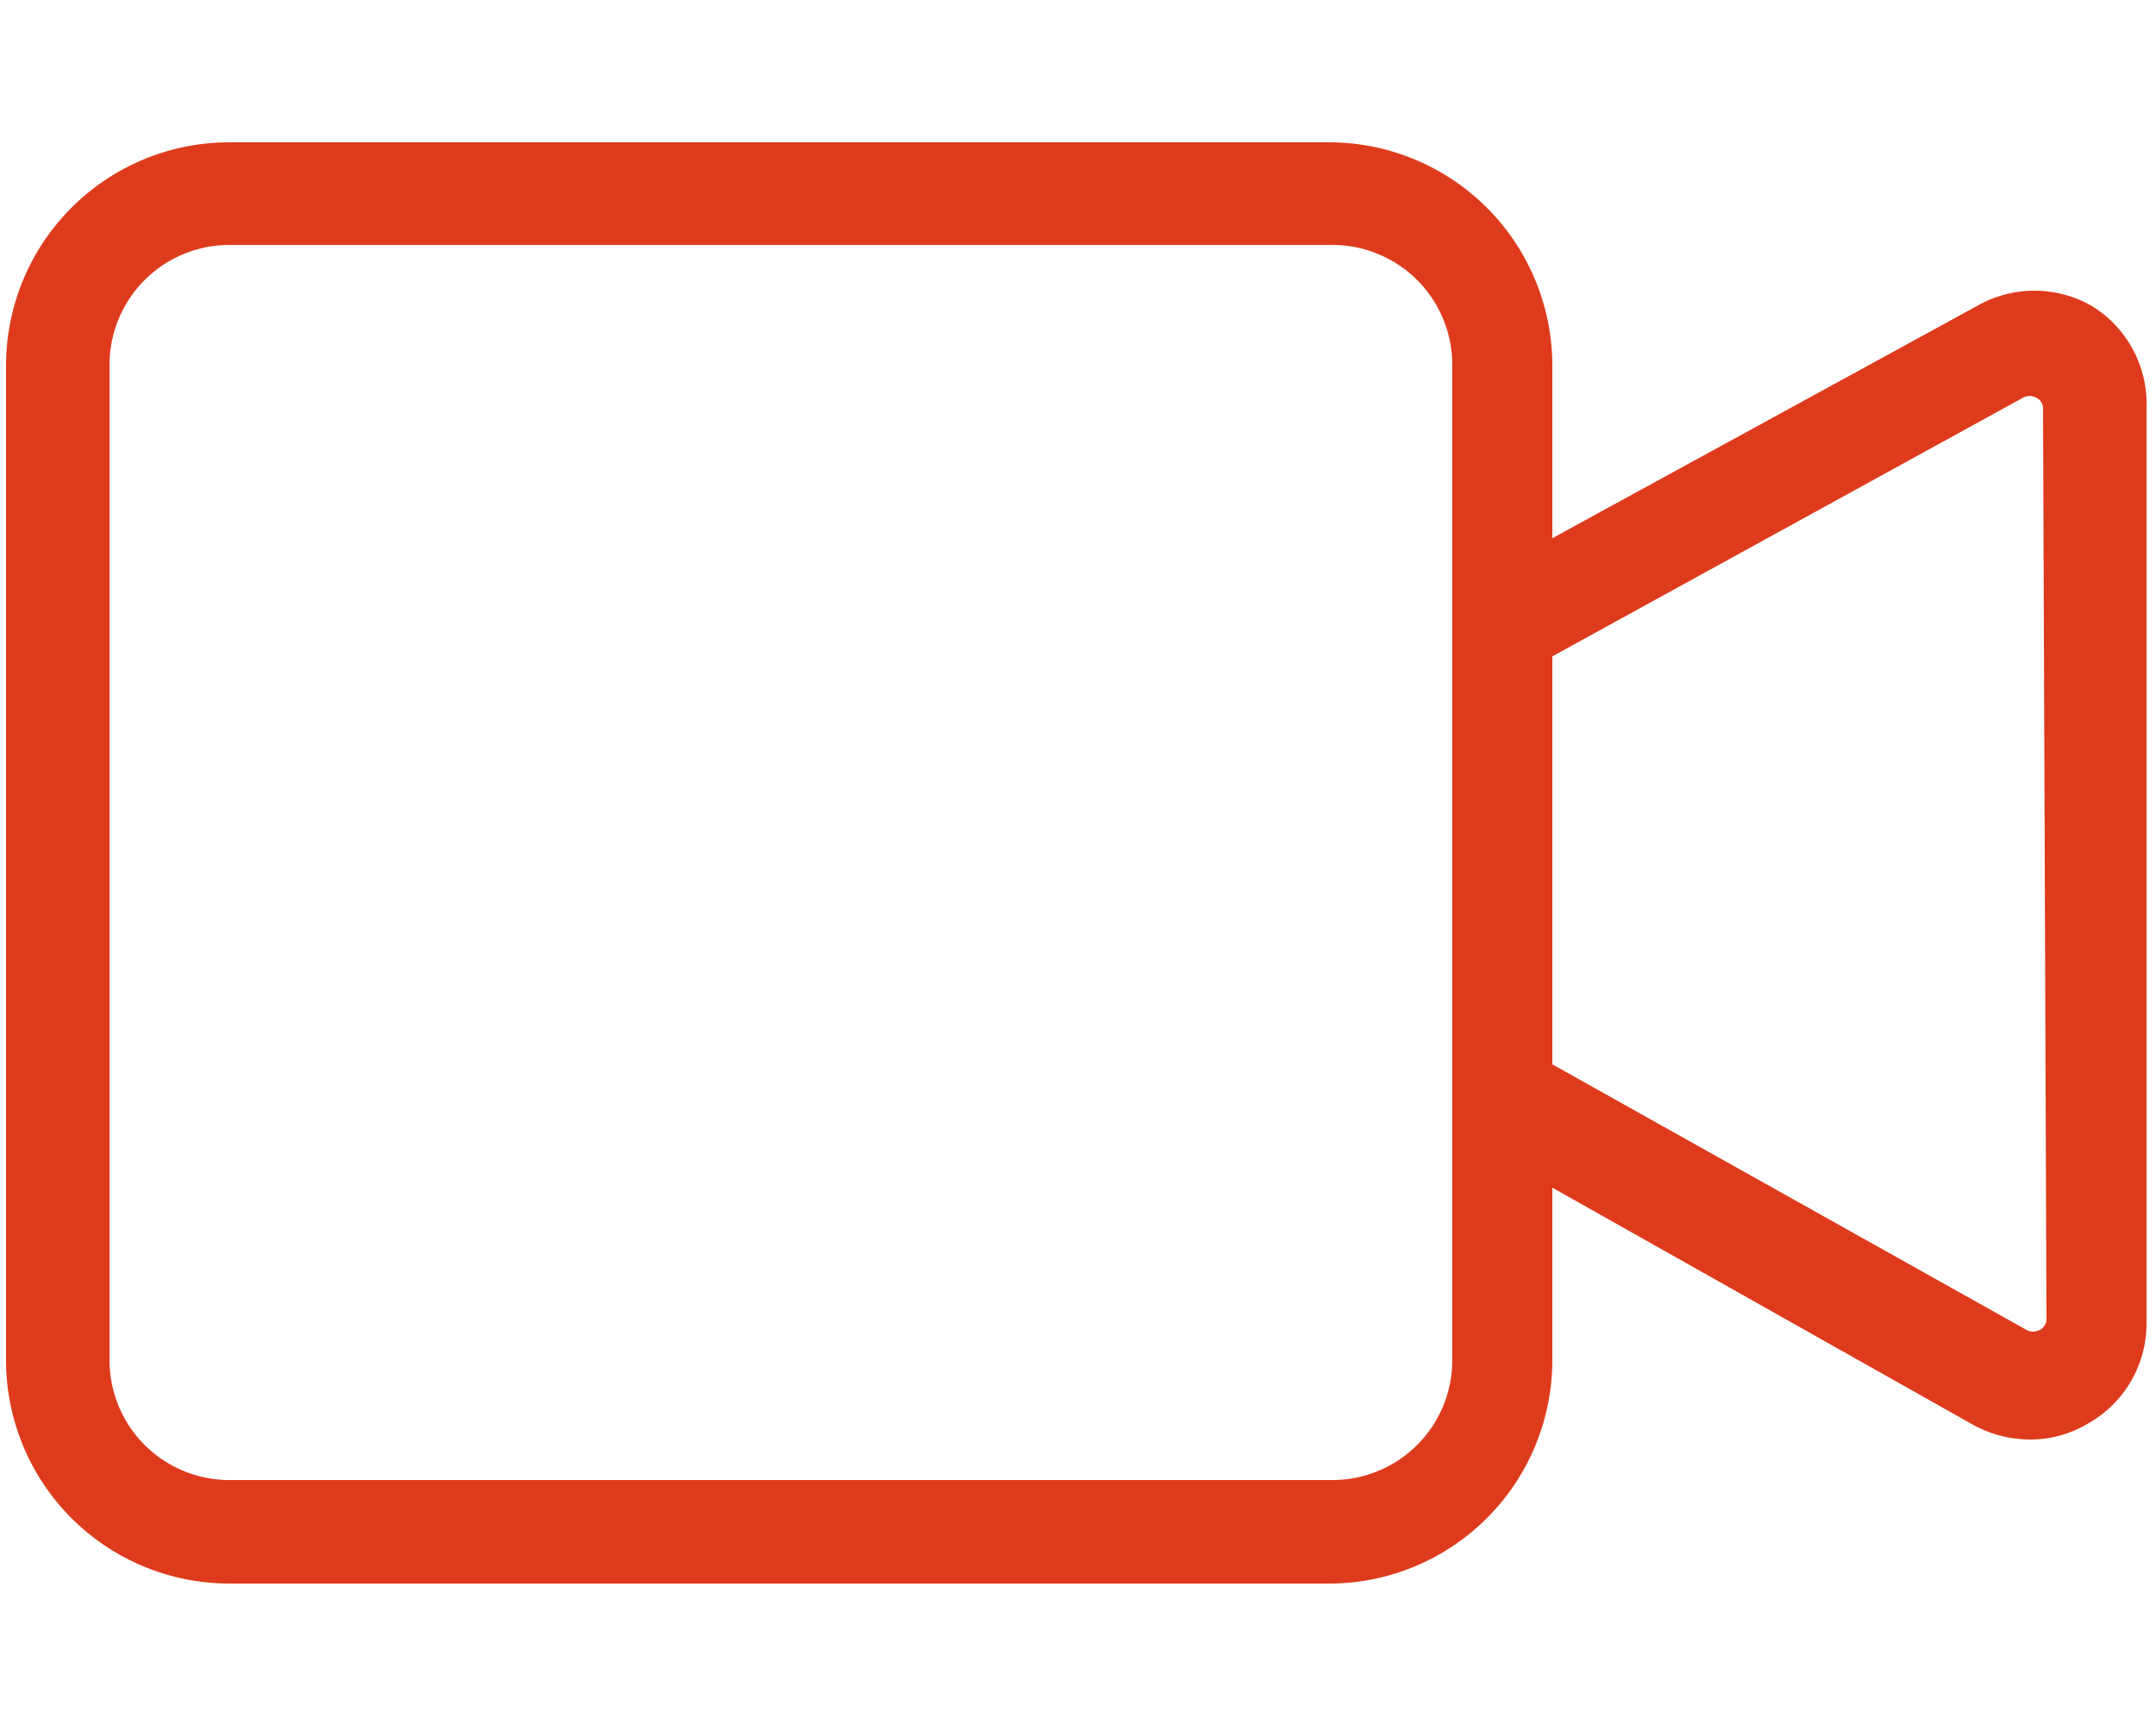
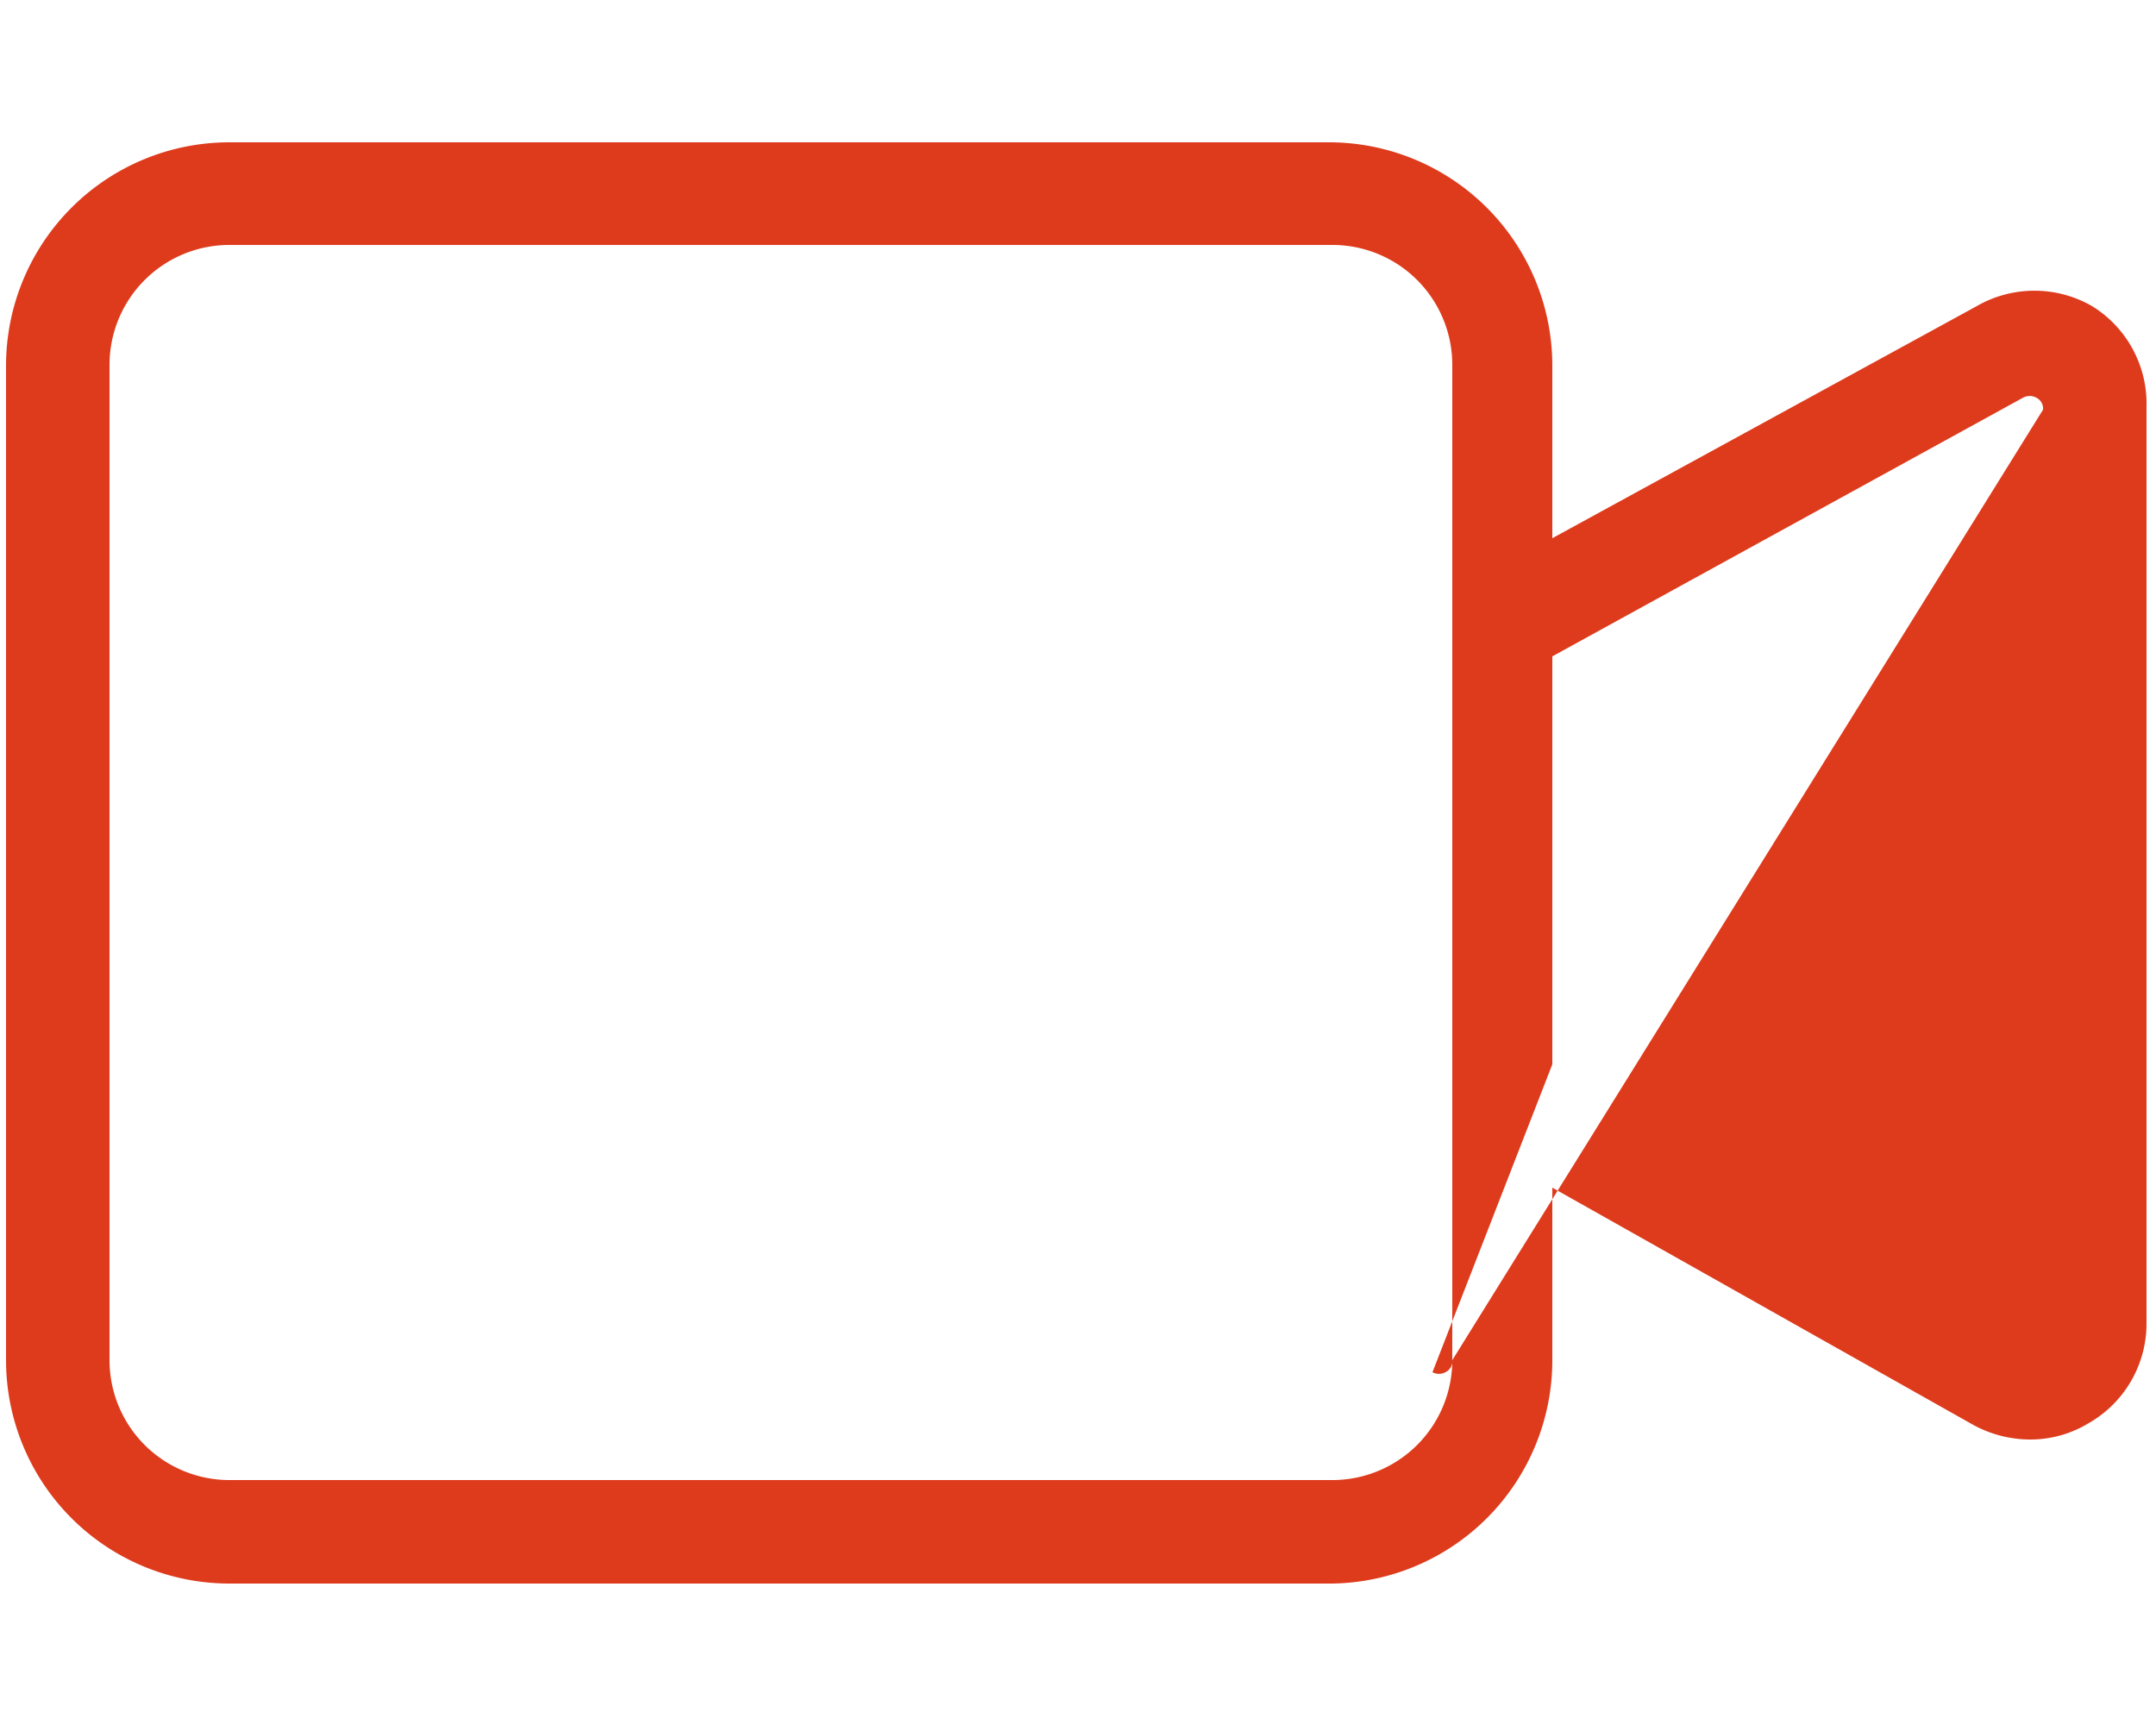
<svg xmlns="http://www.w3.org/2000/svg" id="Icons" viewBox="0 0 25 20">
  <defs>
    <style>.cls-1{fill:#de3b1d;}</style>
  </defs>
-   <path class="cls-1" d="M24.26,3.55a1.34,1.34,0,0,0-1.34,0L18,6.24v-2a2.59,2.59,0,0,0-2.59-2.59H2.66A2.59,2.59,0,0,0,.07,4.23V15.77a2.59,2.59,0,0,0,2.59,2.59H15.45A2.59,2.59,0,0,0,18,15.77v-2l4.88,2.75a1.38,1.38,0,0,0,.66.17,1.3,1.3,0,0,0,.68-.19,1.33,1.33,0,0,0,.67-1.17V4.72A1.33,1.33,0,0,0,24.26,3.55ZM16.84,15.77a1.39,1.39,0,0,1-1.39,1.39H2.66a1.39,1.39,0,0,1-1.39-1.39V4.23A1.39,1.39,0,0,1,2.66,2.84H15.45a1.39,1.39,0,0,1,1.39,1.39Zm6.89-.49a.14.14,0,0,1-.08.14.16.16,0,0,1-.15,0L18,12.34V7.61l5.46-3a.16.16,0,0,1,.15,0,.14.14,0,0,1,.08.14Z" />
+   <path class="cls-1" d="M24.26,3.55a1.34,1.34,0,0,0-1.34,0L18,6.24v-2a2.59,2.59,0,0,0-2.59-2.59H2.66A2.59,2.59,0,0,0,.07,4.23V15.77a2.59,2.59,0,0,0,2.59,2.59H15.45A2.59,2.59,0,0,0,18,15.77v-2l4.88,2.75a1.38,1.38,0,0,0,.66.17,1.3,1.3,0,0,0,.68-.19,1.33,1.33,0,0,0,.67-1.17V4.72A1.33,1.33,0,0,0,24.26,3.55ZM16.84,15.77a1.39,1.39,0,0,1-1.39,1.39H2.66a1.39,1.39,0,0,1-1.39-1.39V4.23A1.39,1.39,0,0,1,2.66,2.84H15.45a1.39,1.39,0,0,1,1.39,1.39Za.14.14,0,0,1-.08.14.16.16,0,0,1-.15,0L18,12.34V7.61l5.46-3a.16.16,0,0,1,.15,0,.14.14,0,0,1,.08.14Z" />
</svg>